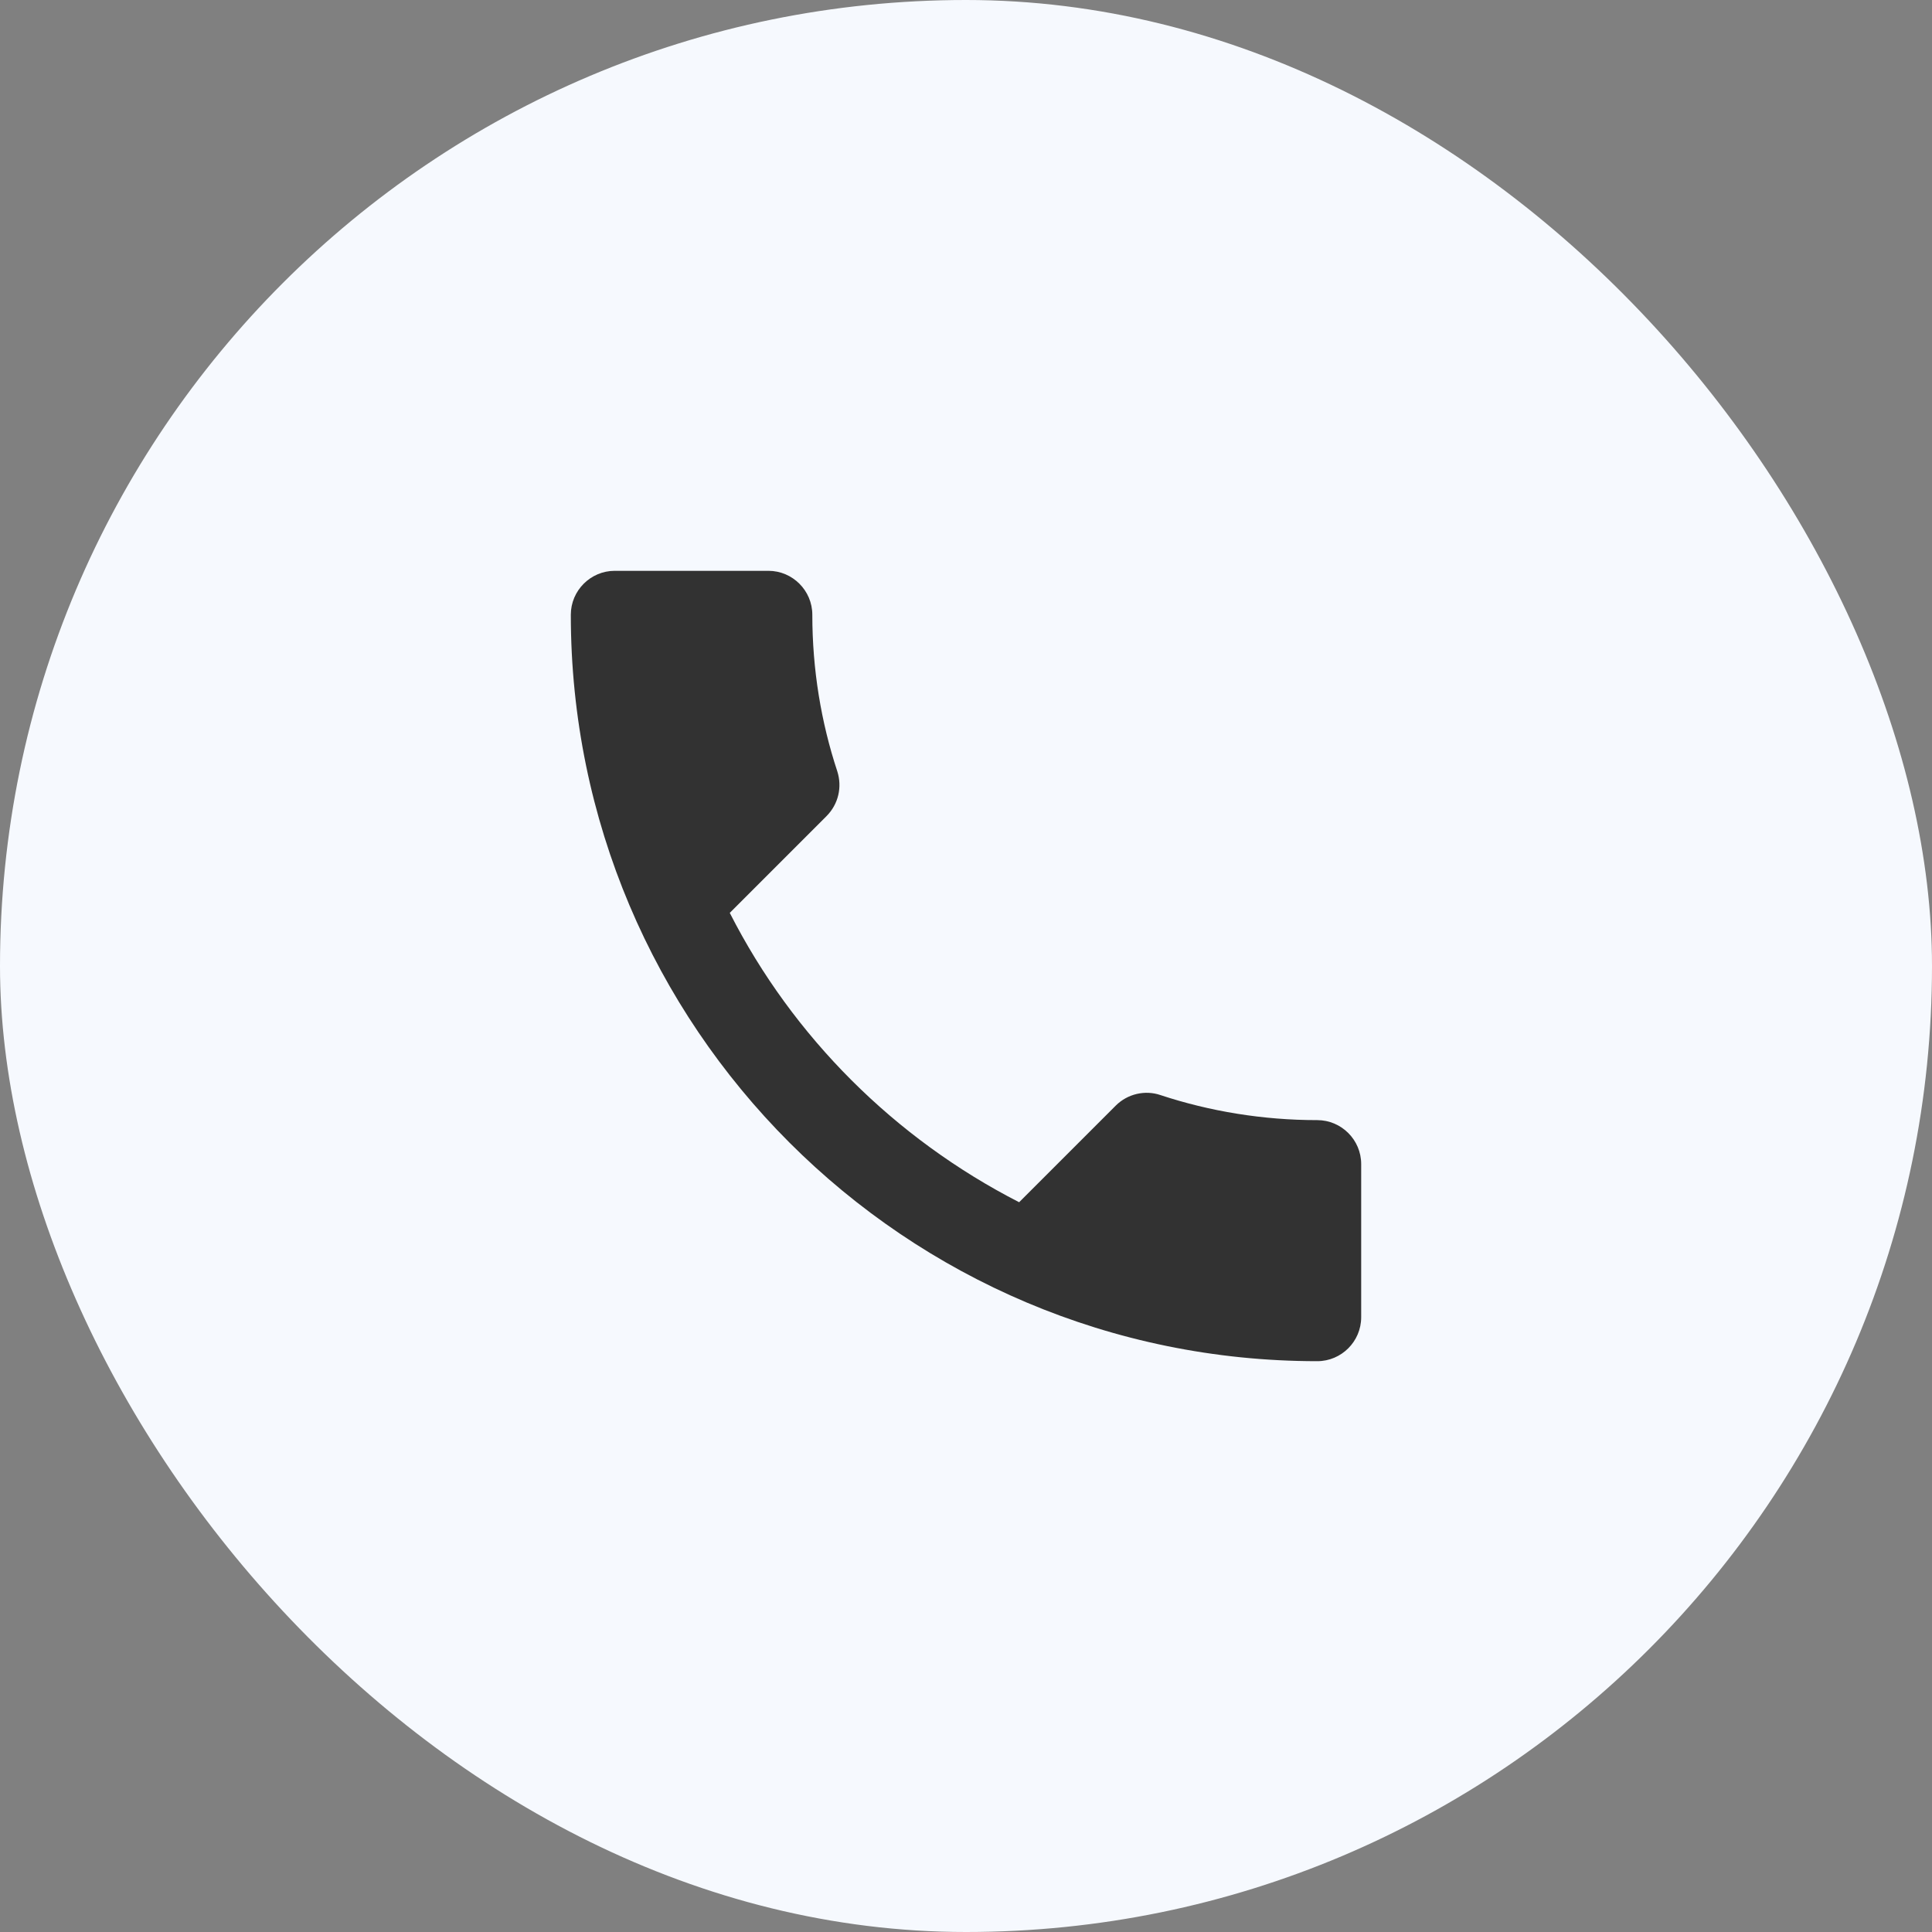
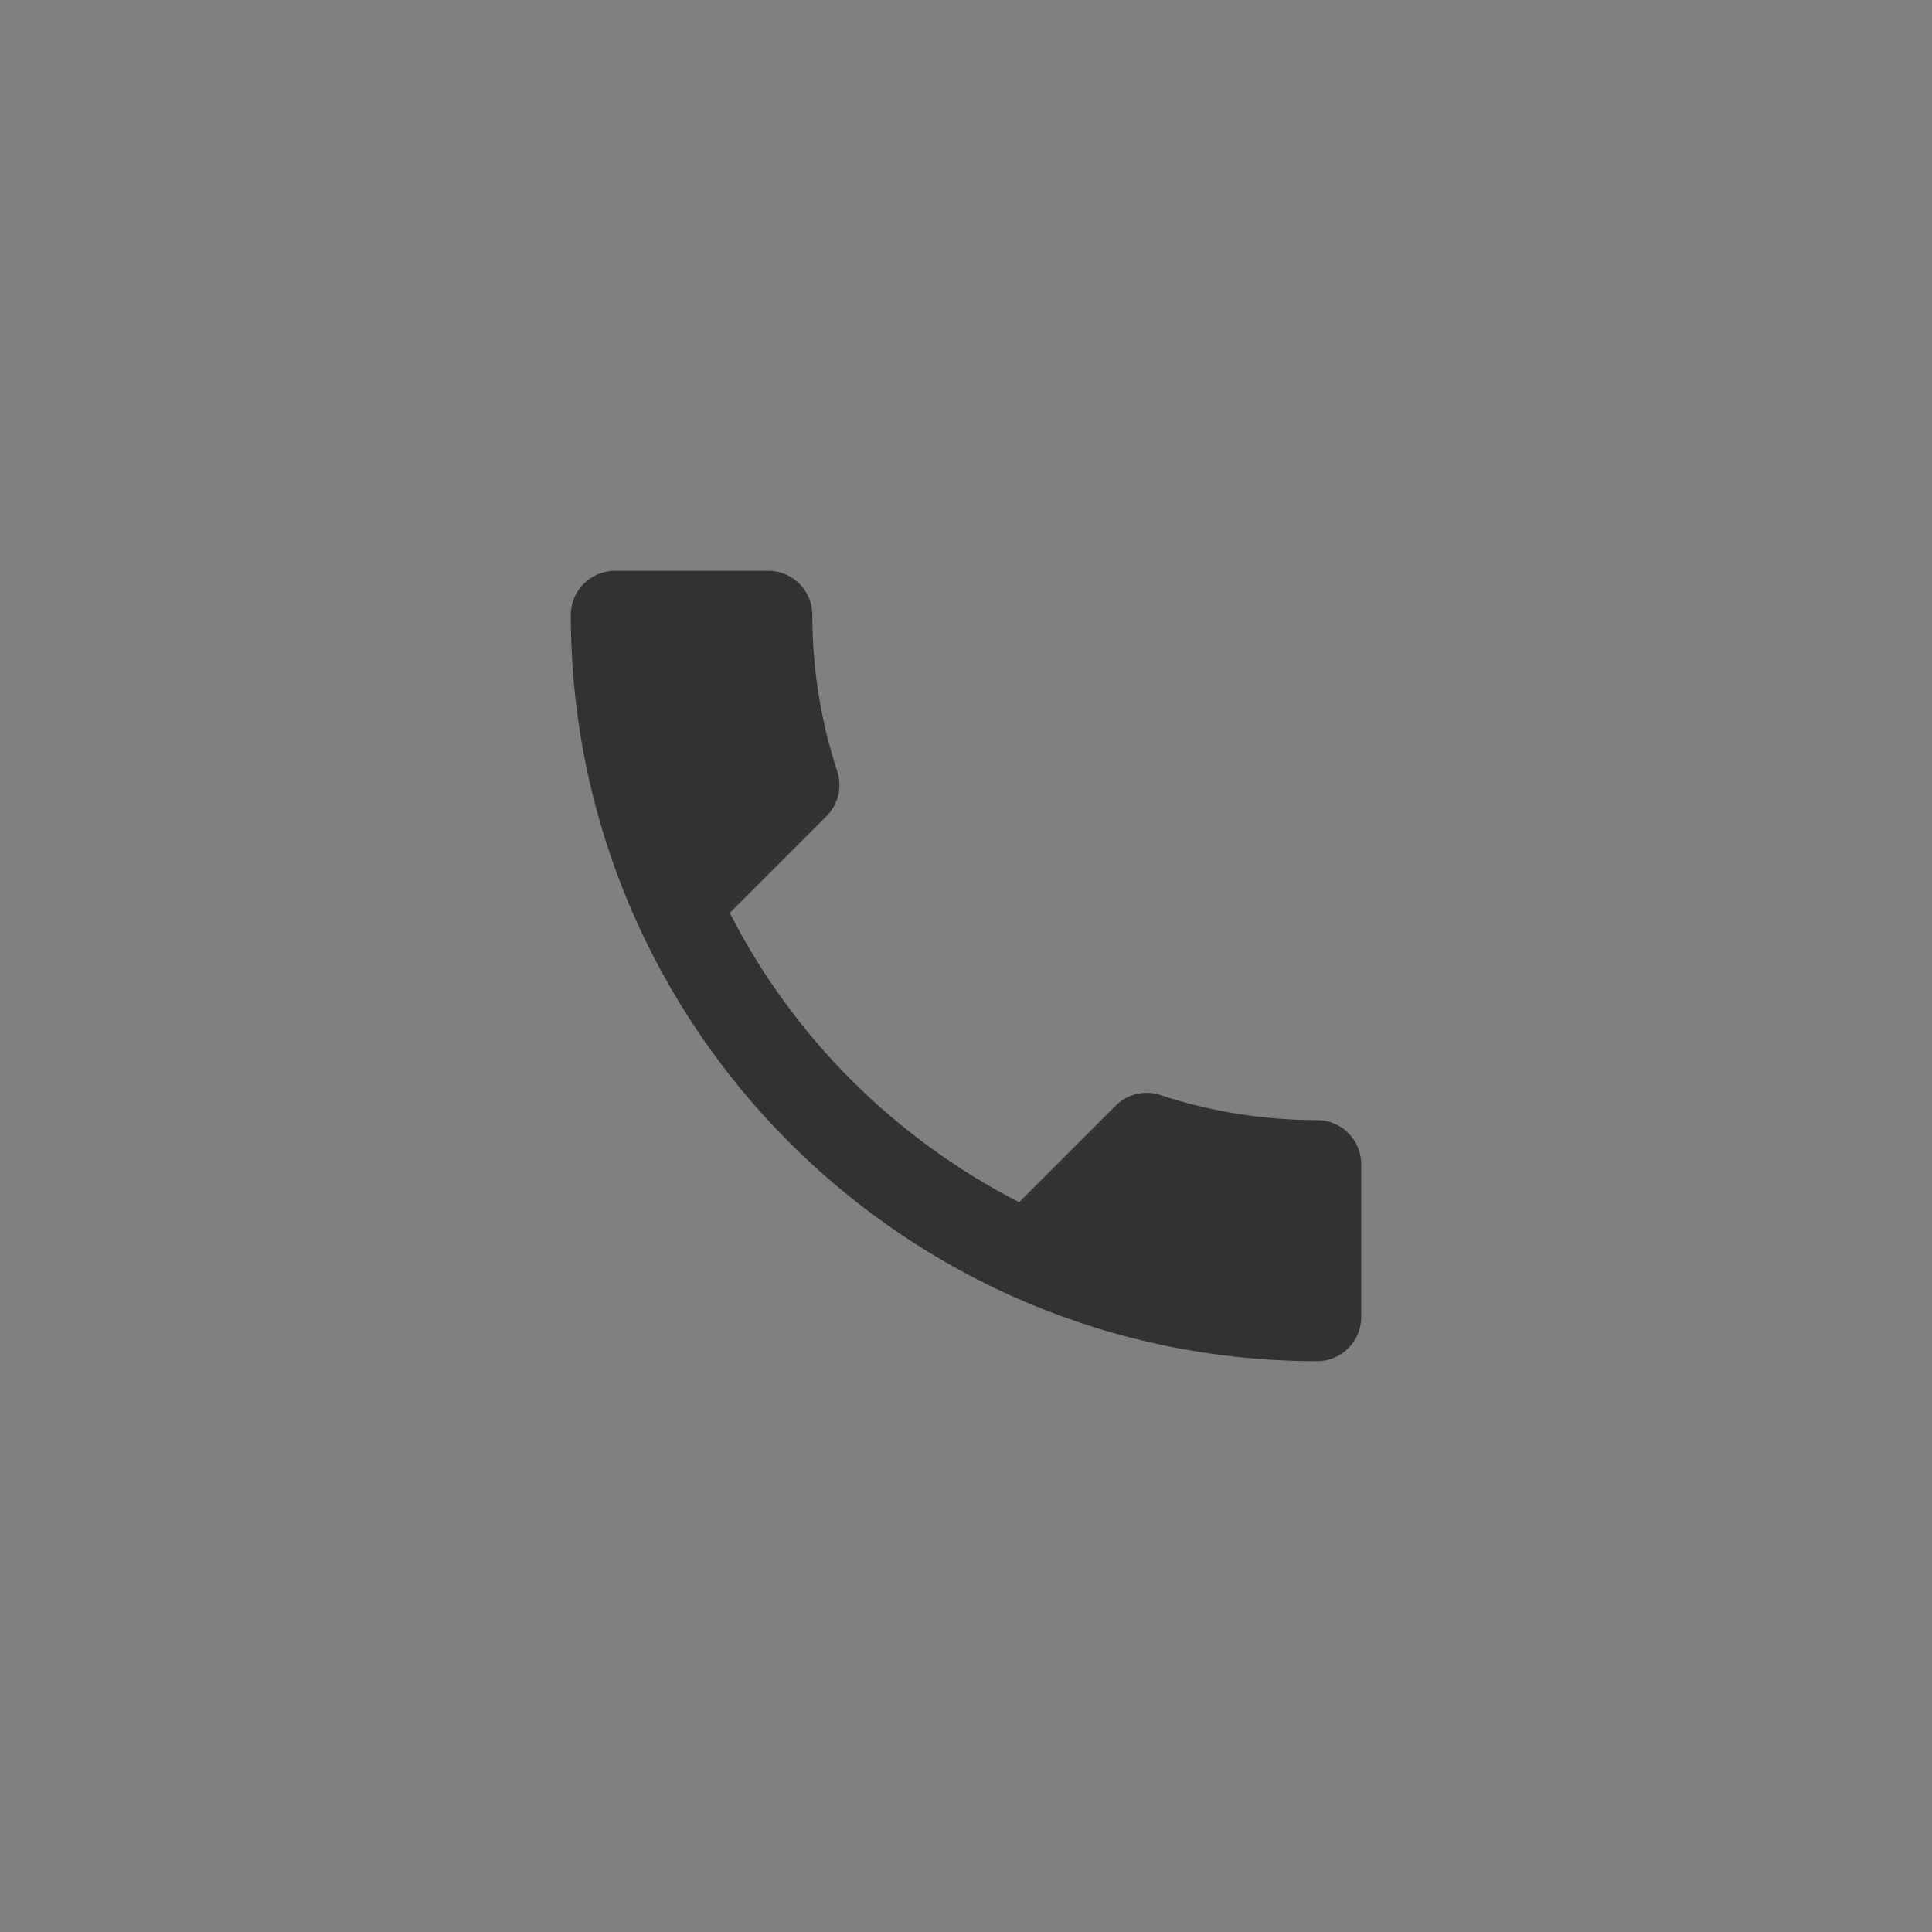
<svg xmlns="http://www.w3.org/2000/svg" width="44" height="44" viewBox="0 0 44 44" fill="none">
  <rect x="0" y="0" width="44" height="44" fill="#808080" stroke="none" />
-   <rect width="44" height="44" rx="22" fill="#F6F9FE" />
  <path d="M16.62 20.79C18.06 23.62 20.38 25.93 23.21 27.38L25.41 25.18C25.68 24.91 26.08 24.82 26.43 24.94C27.55 25.31 28.76 25.51 30 25.51C30.55 25.51 31 25.96 31 26.51V30C31 30.55 30.55 31 30 31C20.61 31 13 23.39 13 14C13 13.45 13.45 13 14 13H17.5C18.05 13 18.5 13.45 18.5 14C18.5 15.25 18.7 16.45 19.07 17.57C19.18 17.92 19.1 18.31 18.82 18.59L16.62 20.79Z" fill="#323232" />
</svg>